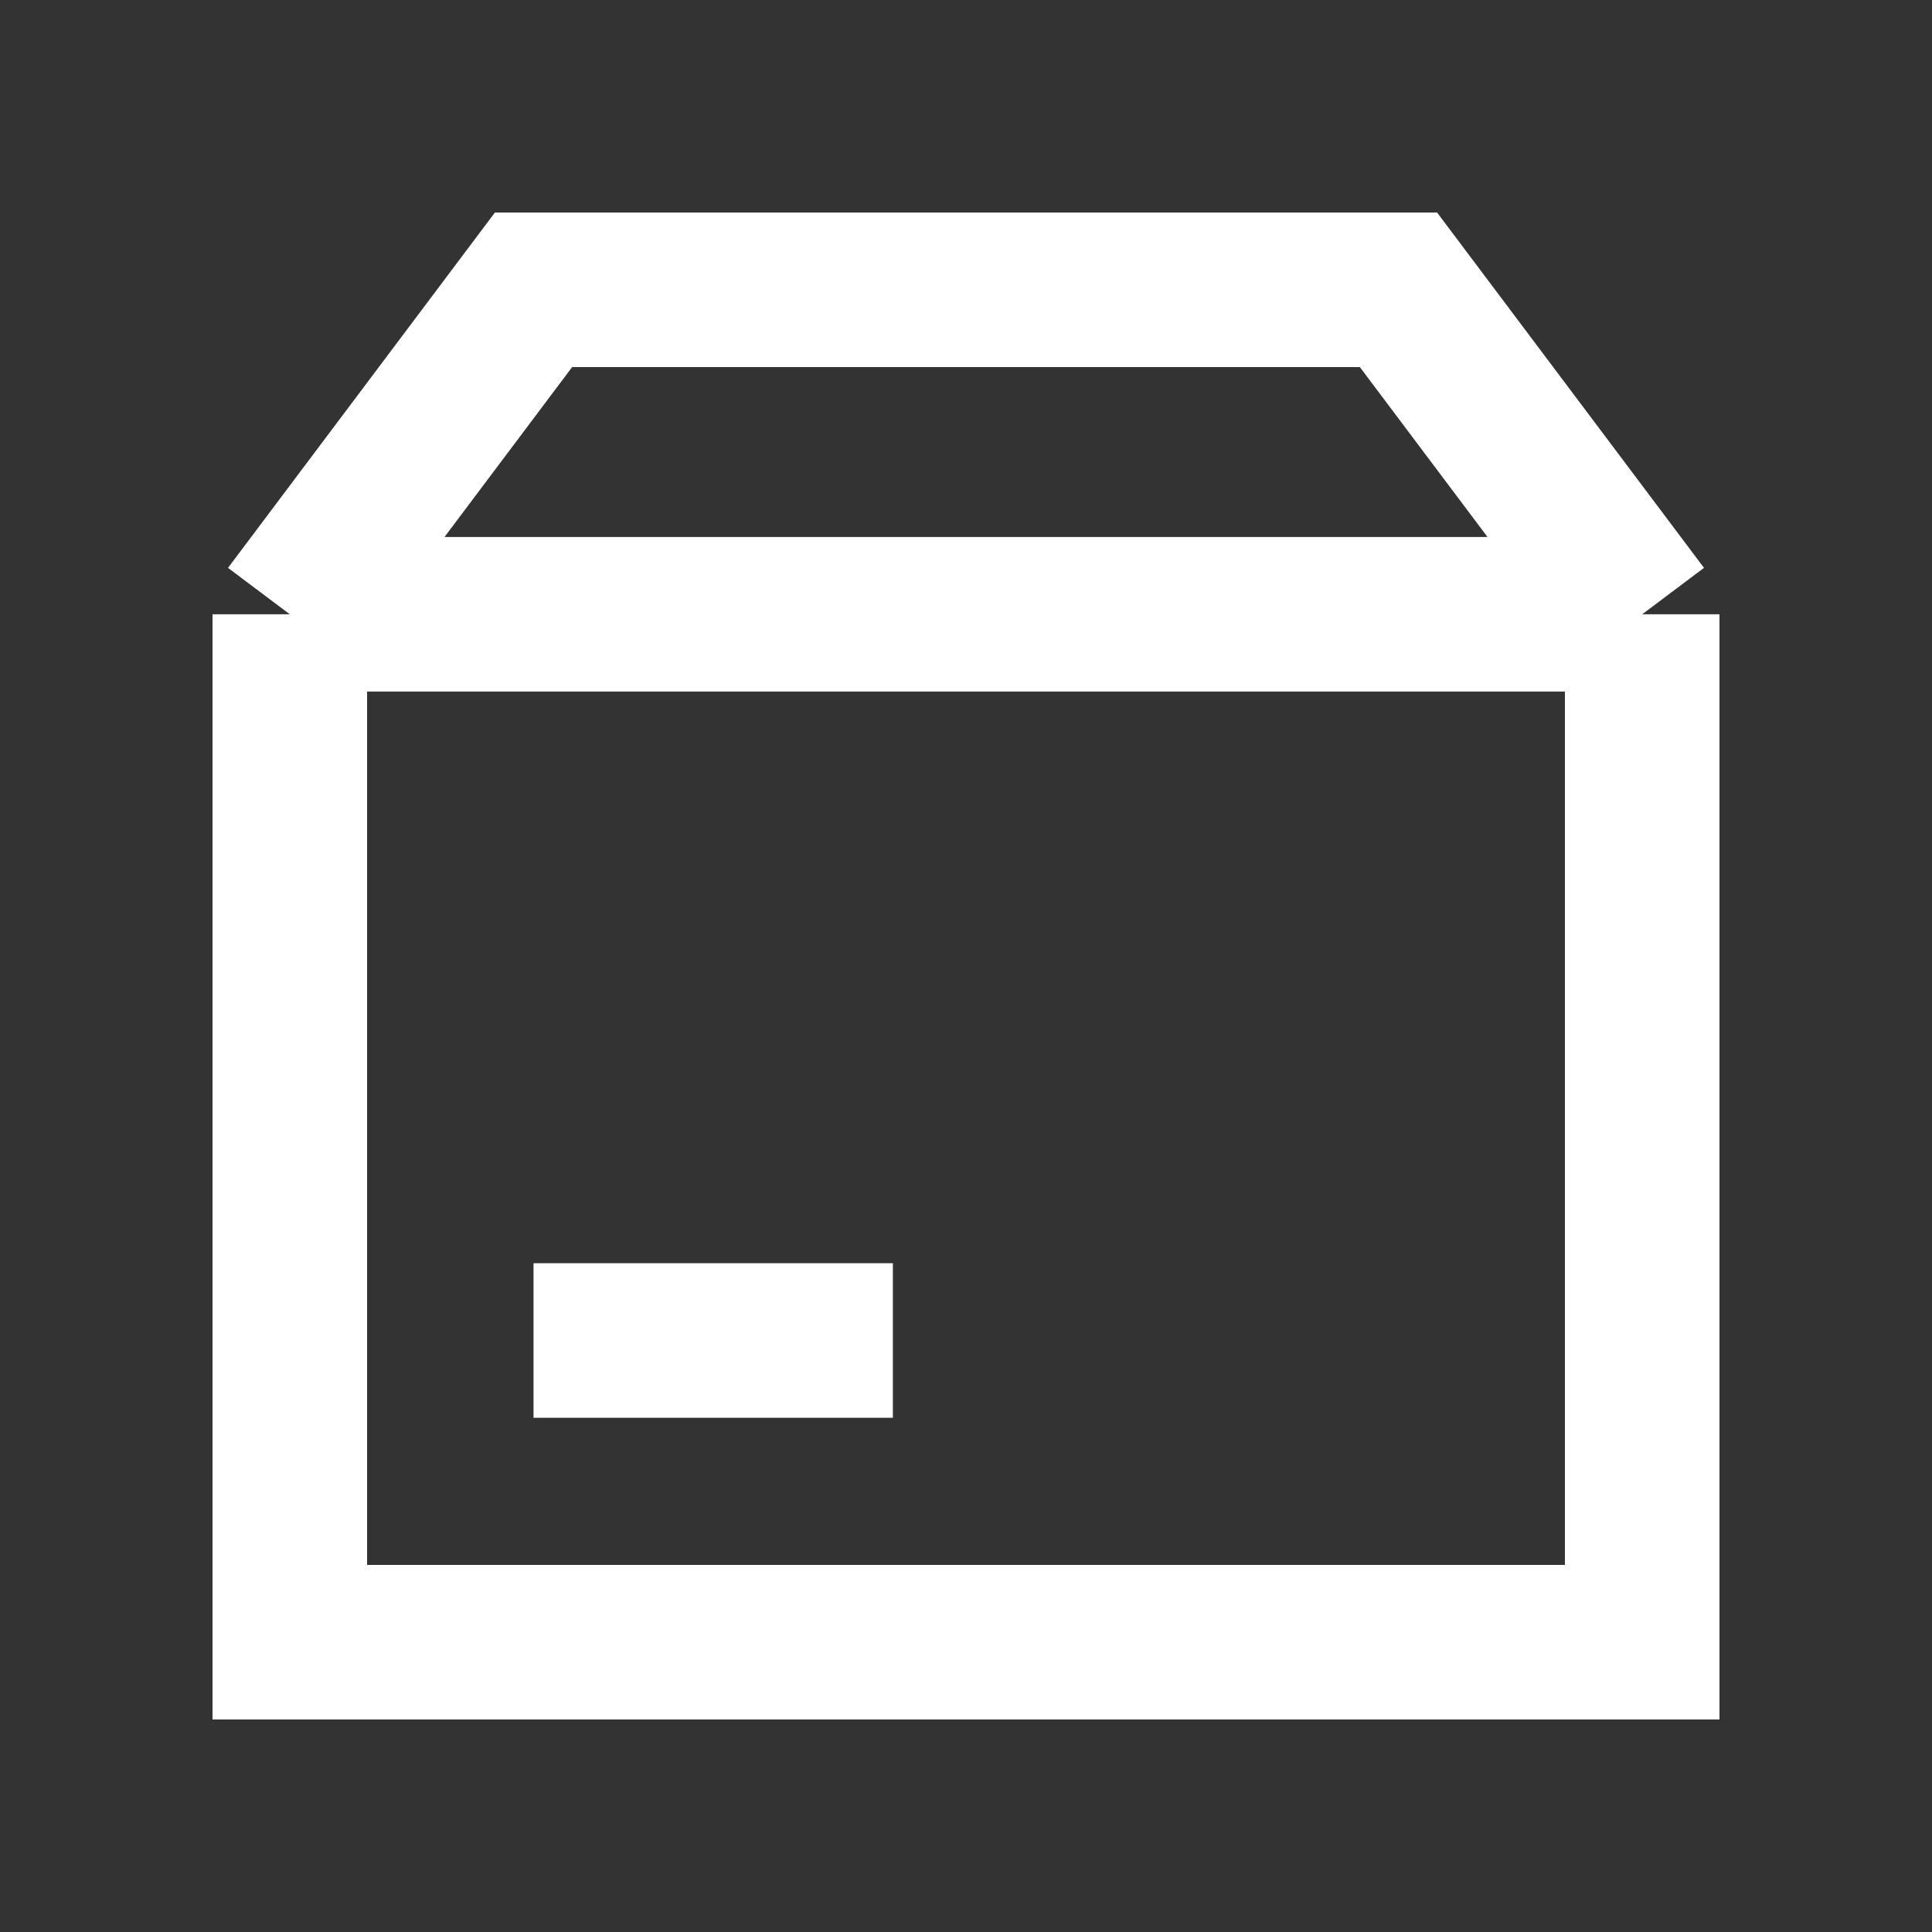
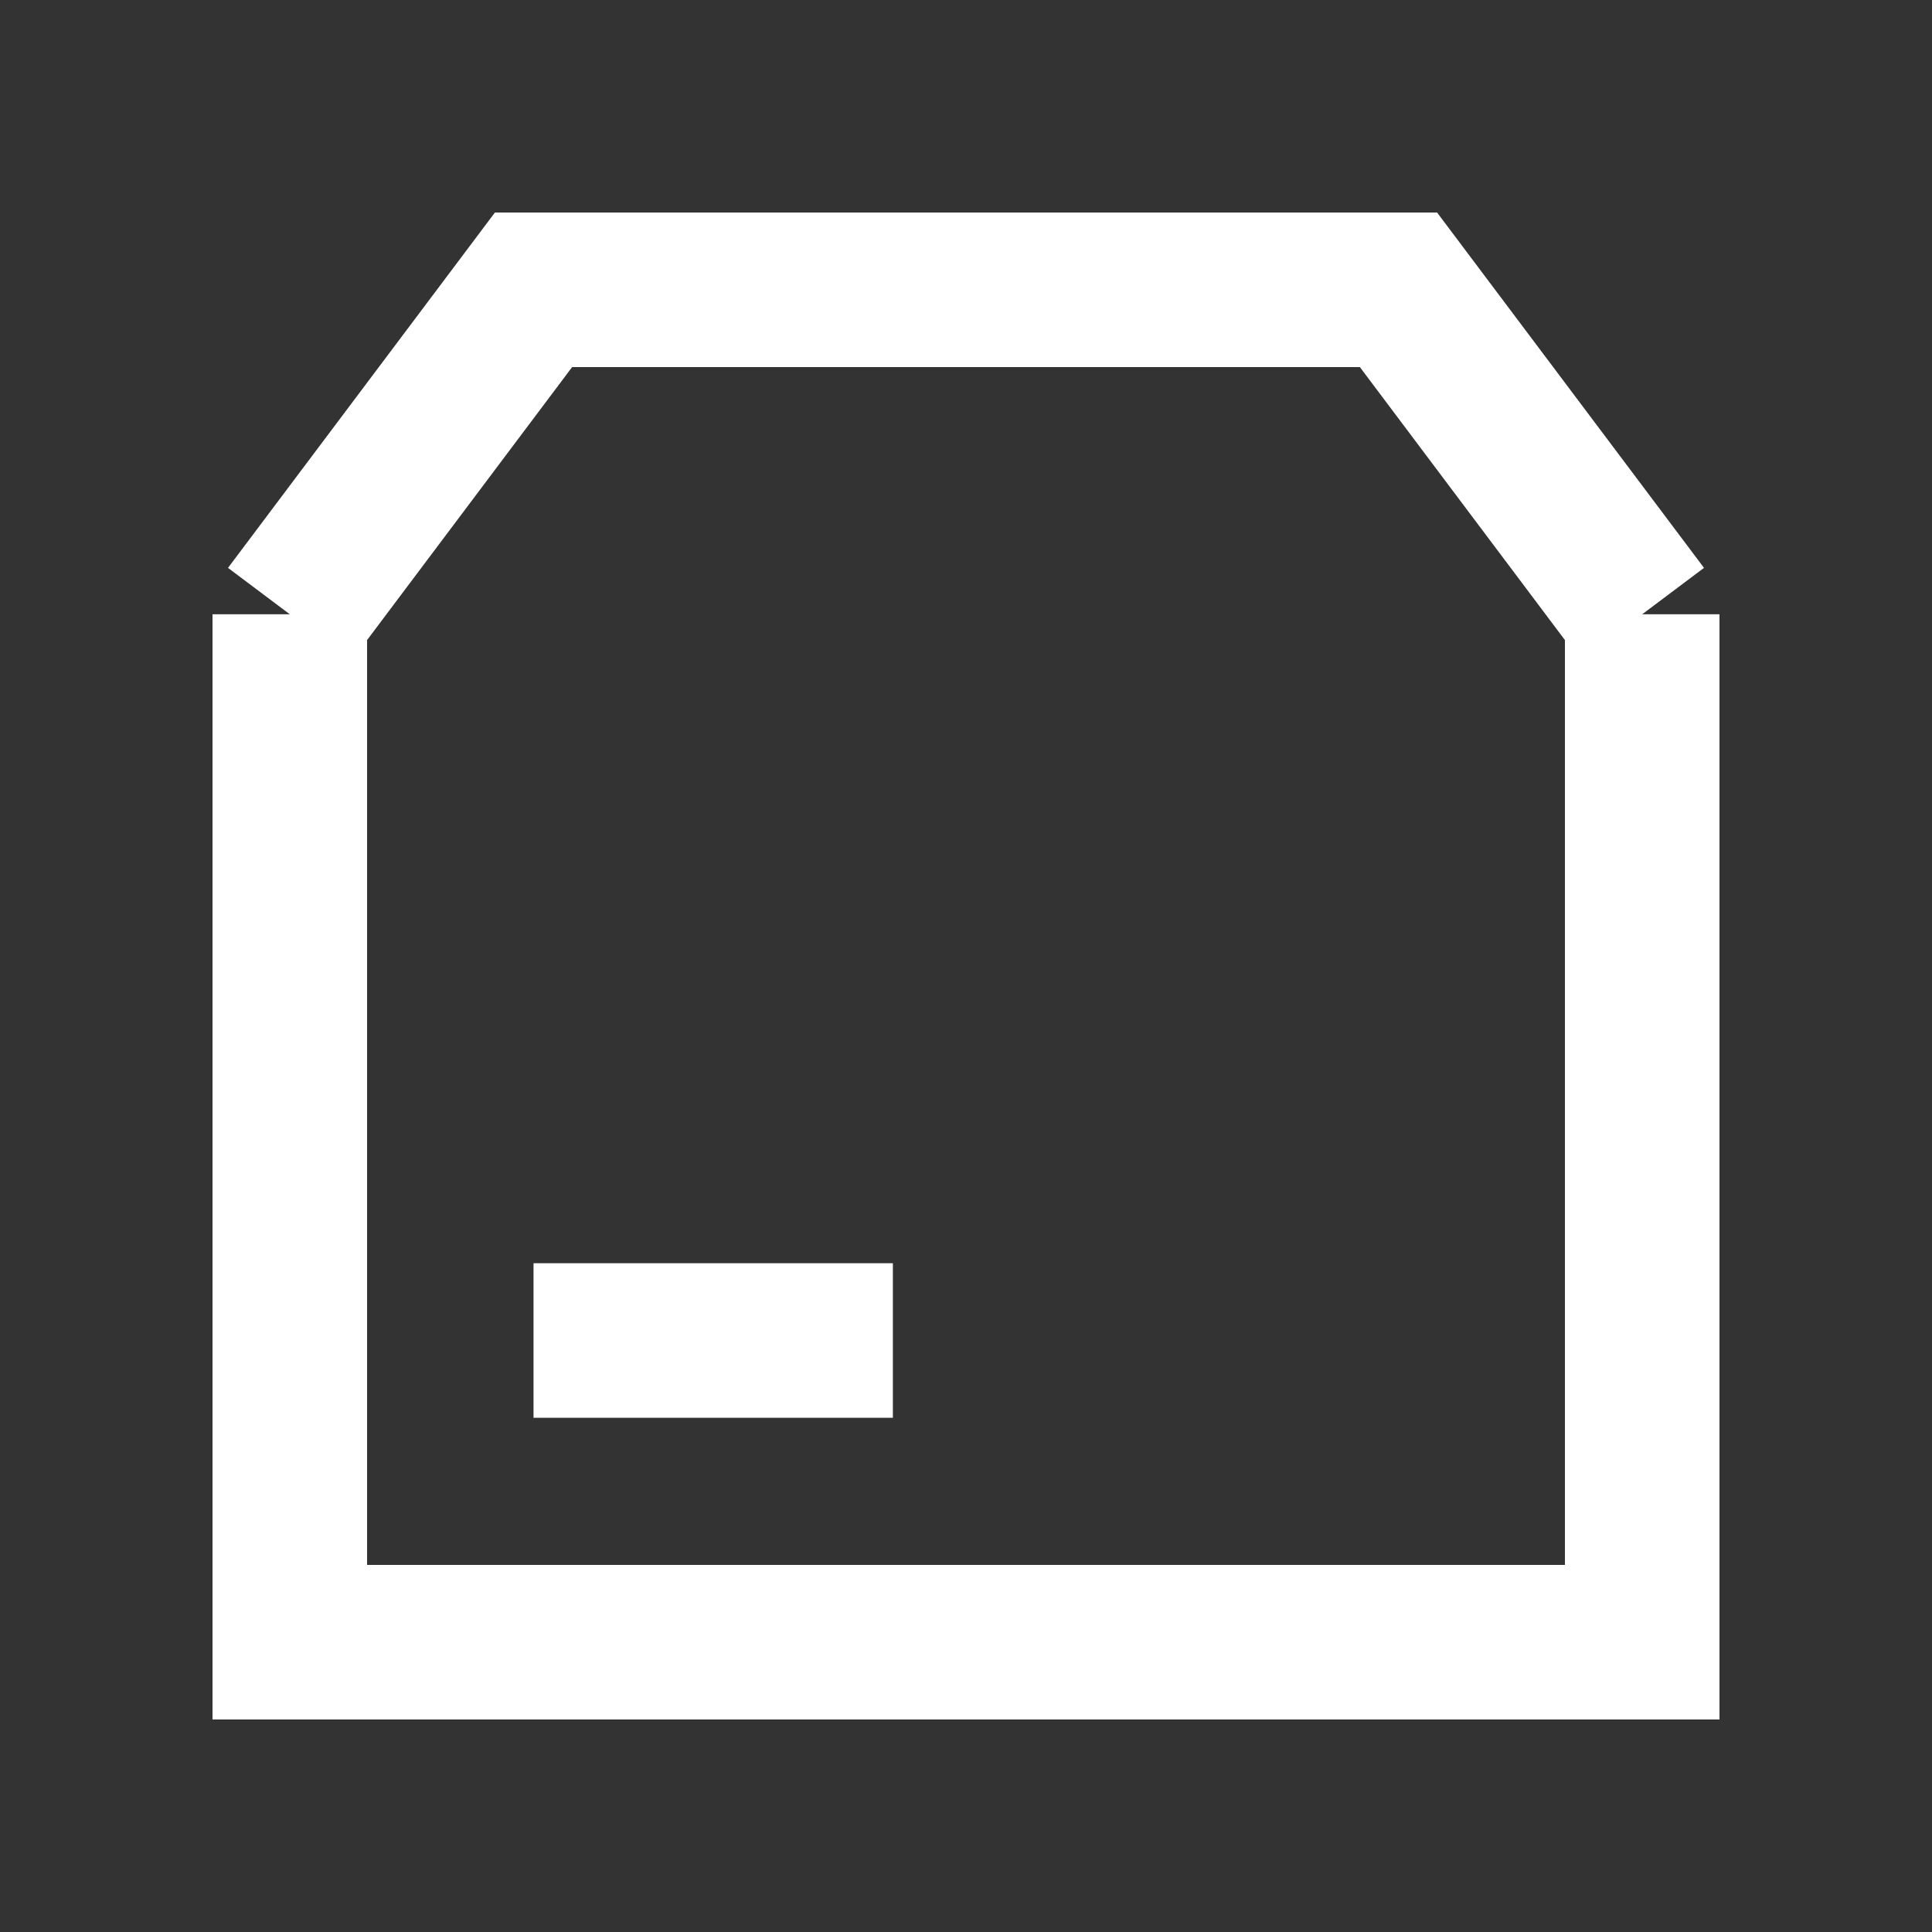
<svg xmlns="http://www.w3.org/2000/svg" width="20" height="20" viewBox="0 0 20 20" fill="none">
  <rect x="0" y="0" width="20" height="20" fill="#333333" stroke="none" />
-   <path d="M3 6.359H17M3 6.359V17H17V6.359M3 6.359L5.523 3H14.477L17 6.359M5.523 13.877H9.243" stroke="white" stroke-width="1.6" />
+   <path d="M3 6.359M3 6.359V17H17V6.359M3 6.359L5.523 3H14.477L17 6.359M5.523 13.877H9.243" stroke="white" stroke-width="1.6" />
</svg>